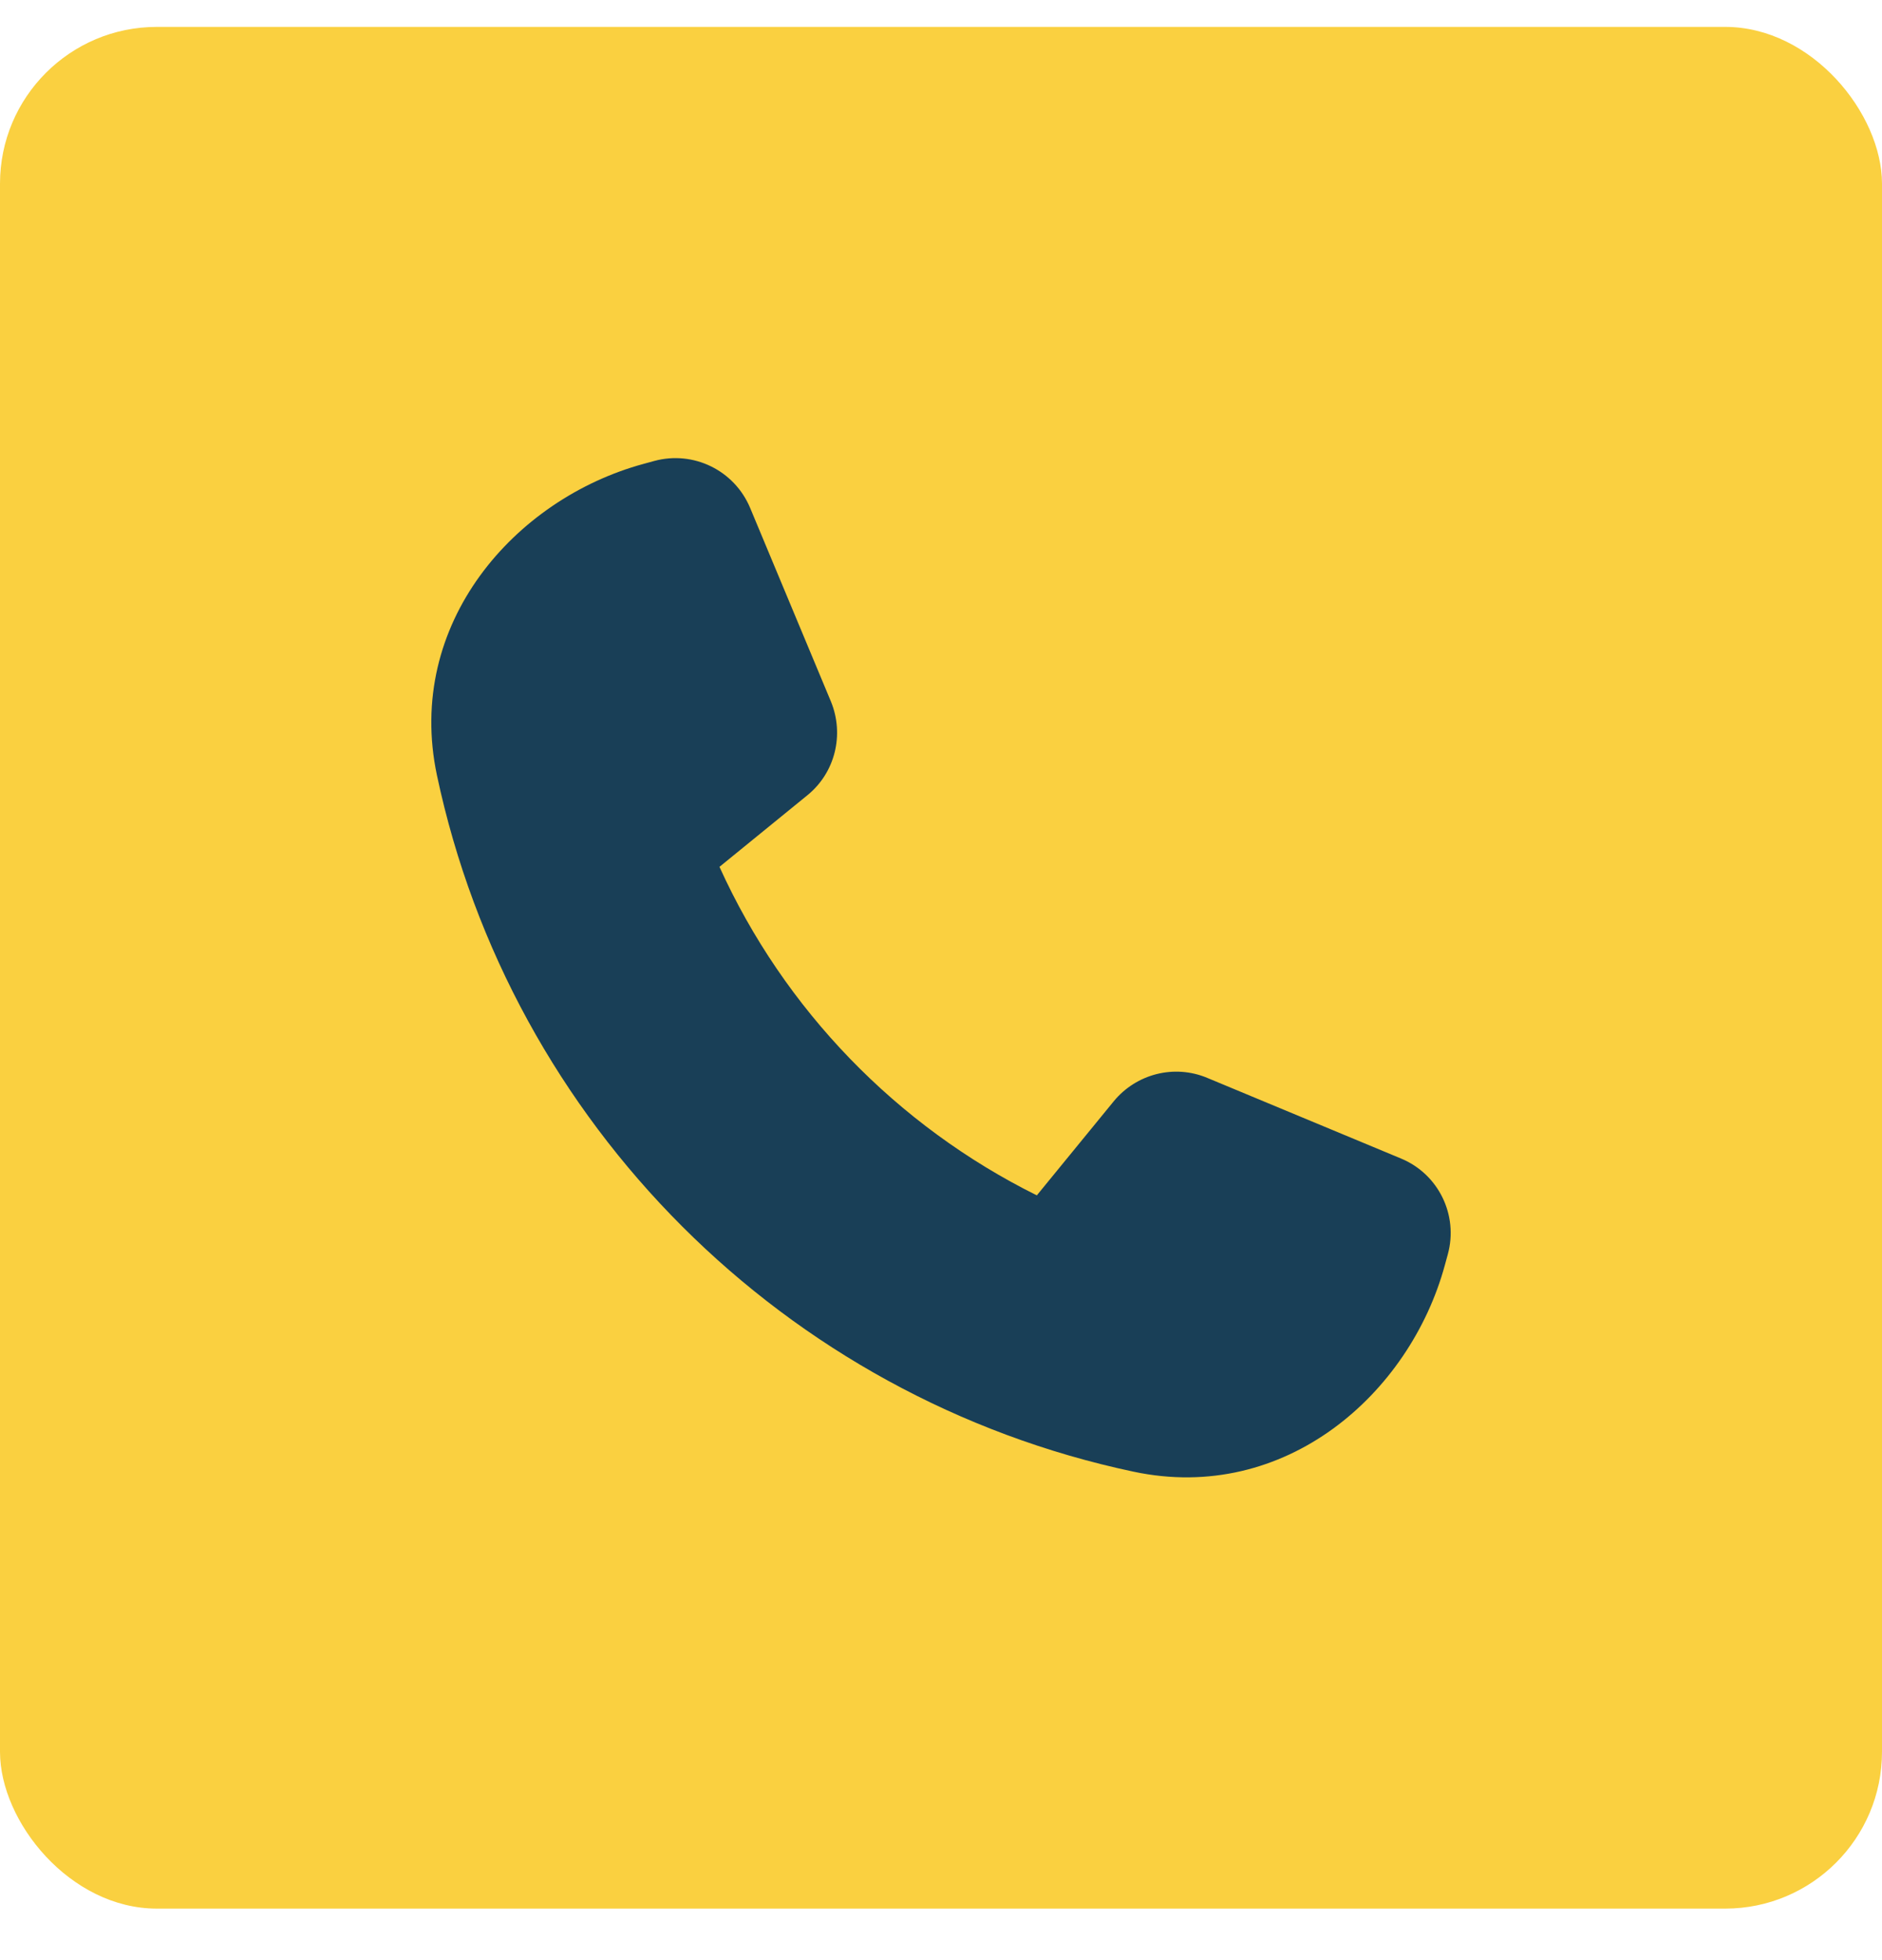
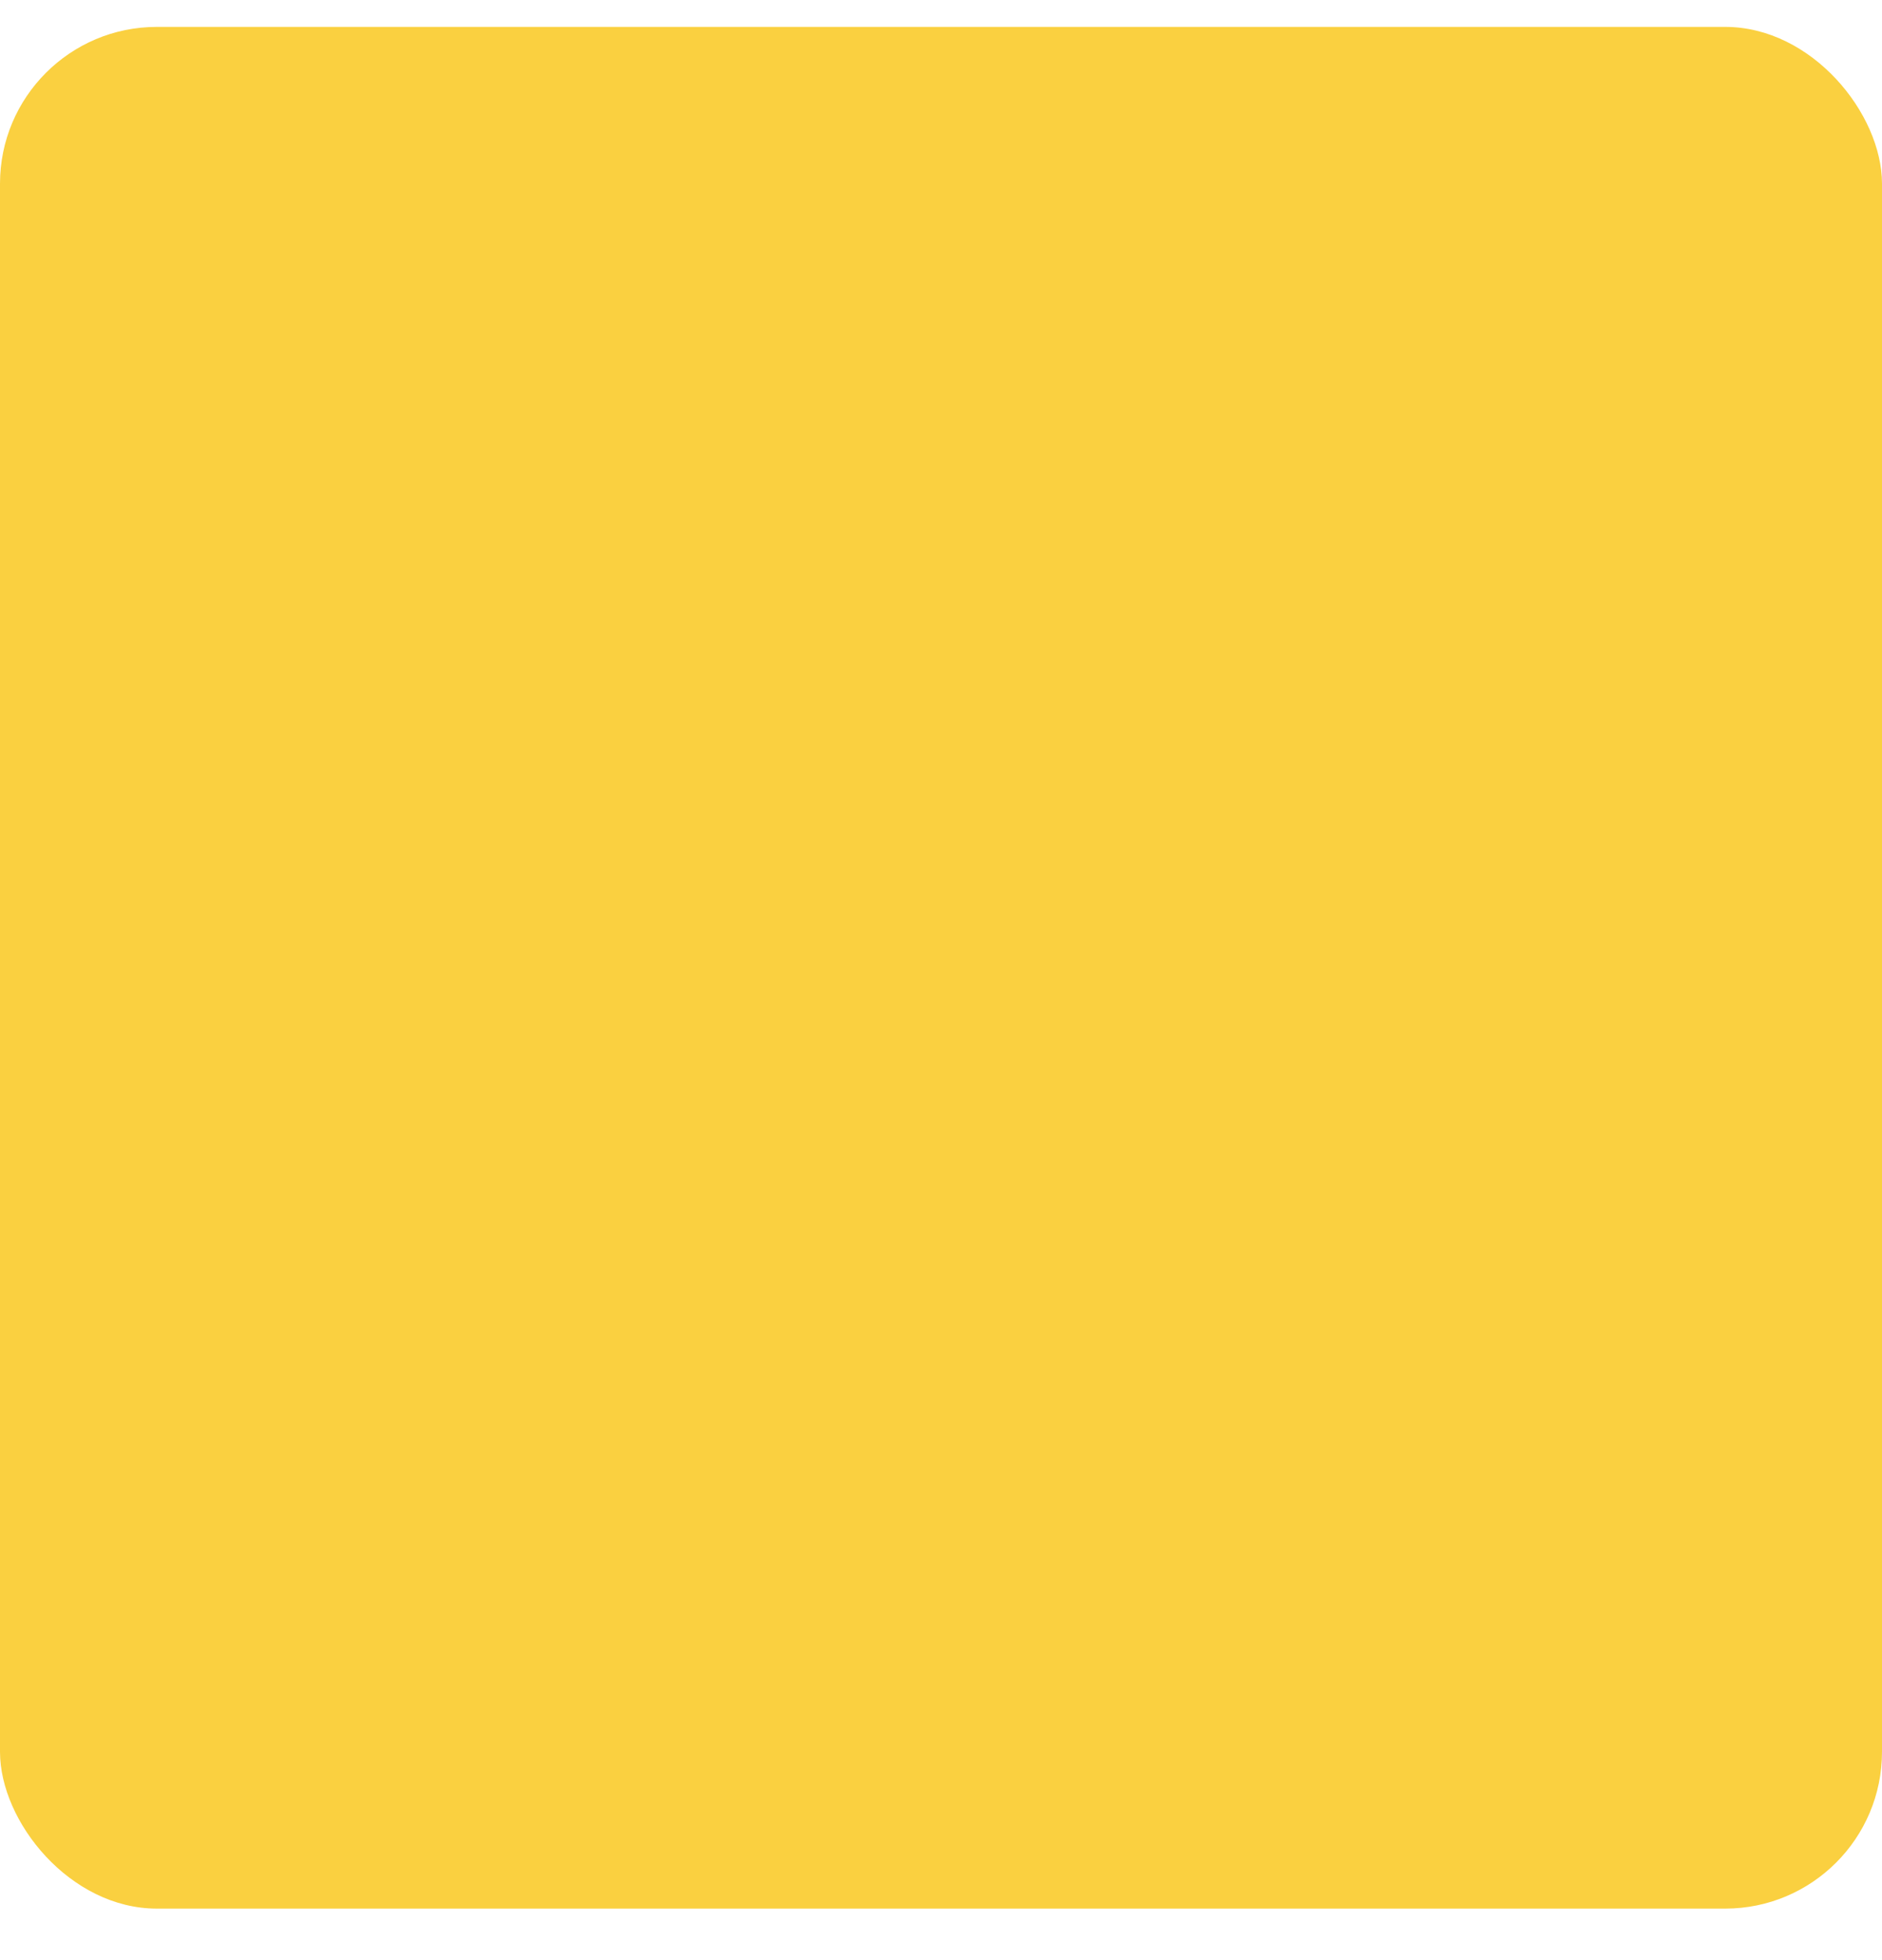
<svg xmlns="http://www.w3.org/2000/svg" width="24" height="25" viewBox="0 0 24 25" fill="none">
  <rect y="0.343" width="24" height="24" rx="2" fill="#FAD040" />
-   <path d="M9.566 6.478C9.365 5.998 8.842 5.744 8.344 5.879L8.205 5.917C6.565 6.364 5.163 7.953 5.572 9.888C6.514 14.332 10.01 17.828 14.454 18.77C16.391 19.182 17.978 17.777 18.425 16.137L18.463 15.998C18.6 15.497 18.344 14.974 17.866 14.776L15.396 13.748C14.977 13.572 14.492 13.694 14.202 14.047L13.222 15.246C11.437 14.36 10 12.877 9.175 11.056L10.297 10.142C10.65 9.855 10.769 9.37 10.597 8.949L9.566 6.478Z" fill="#193F57" />
</svg>